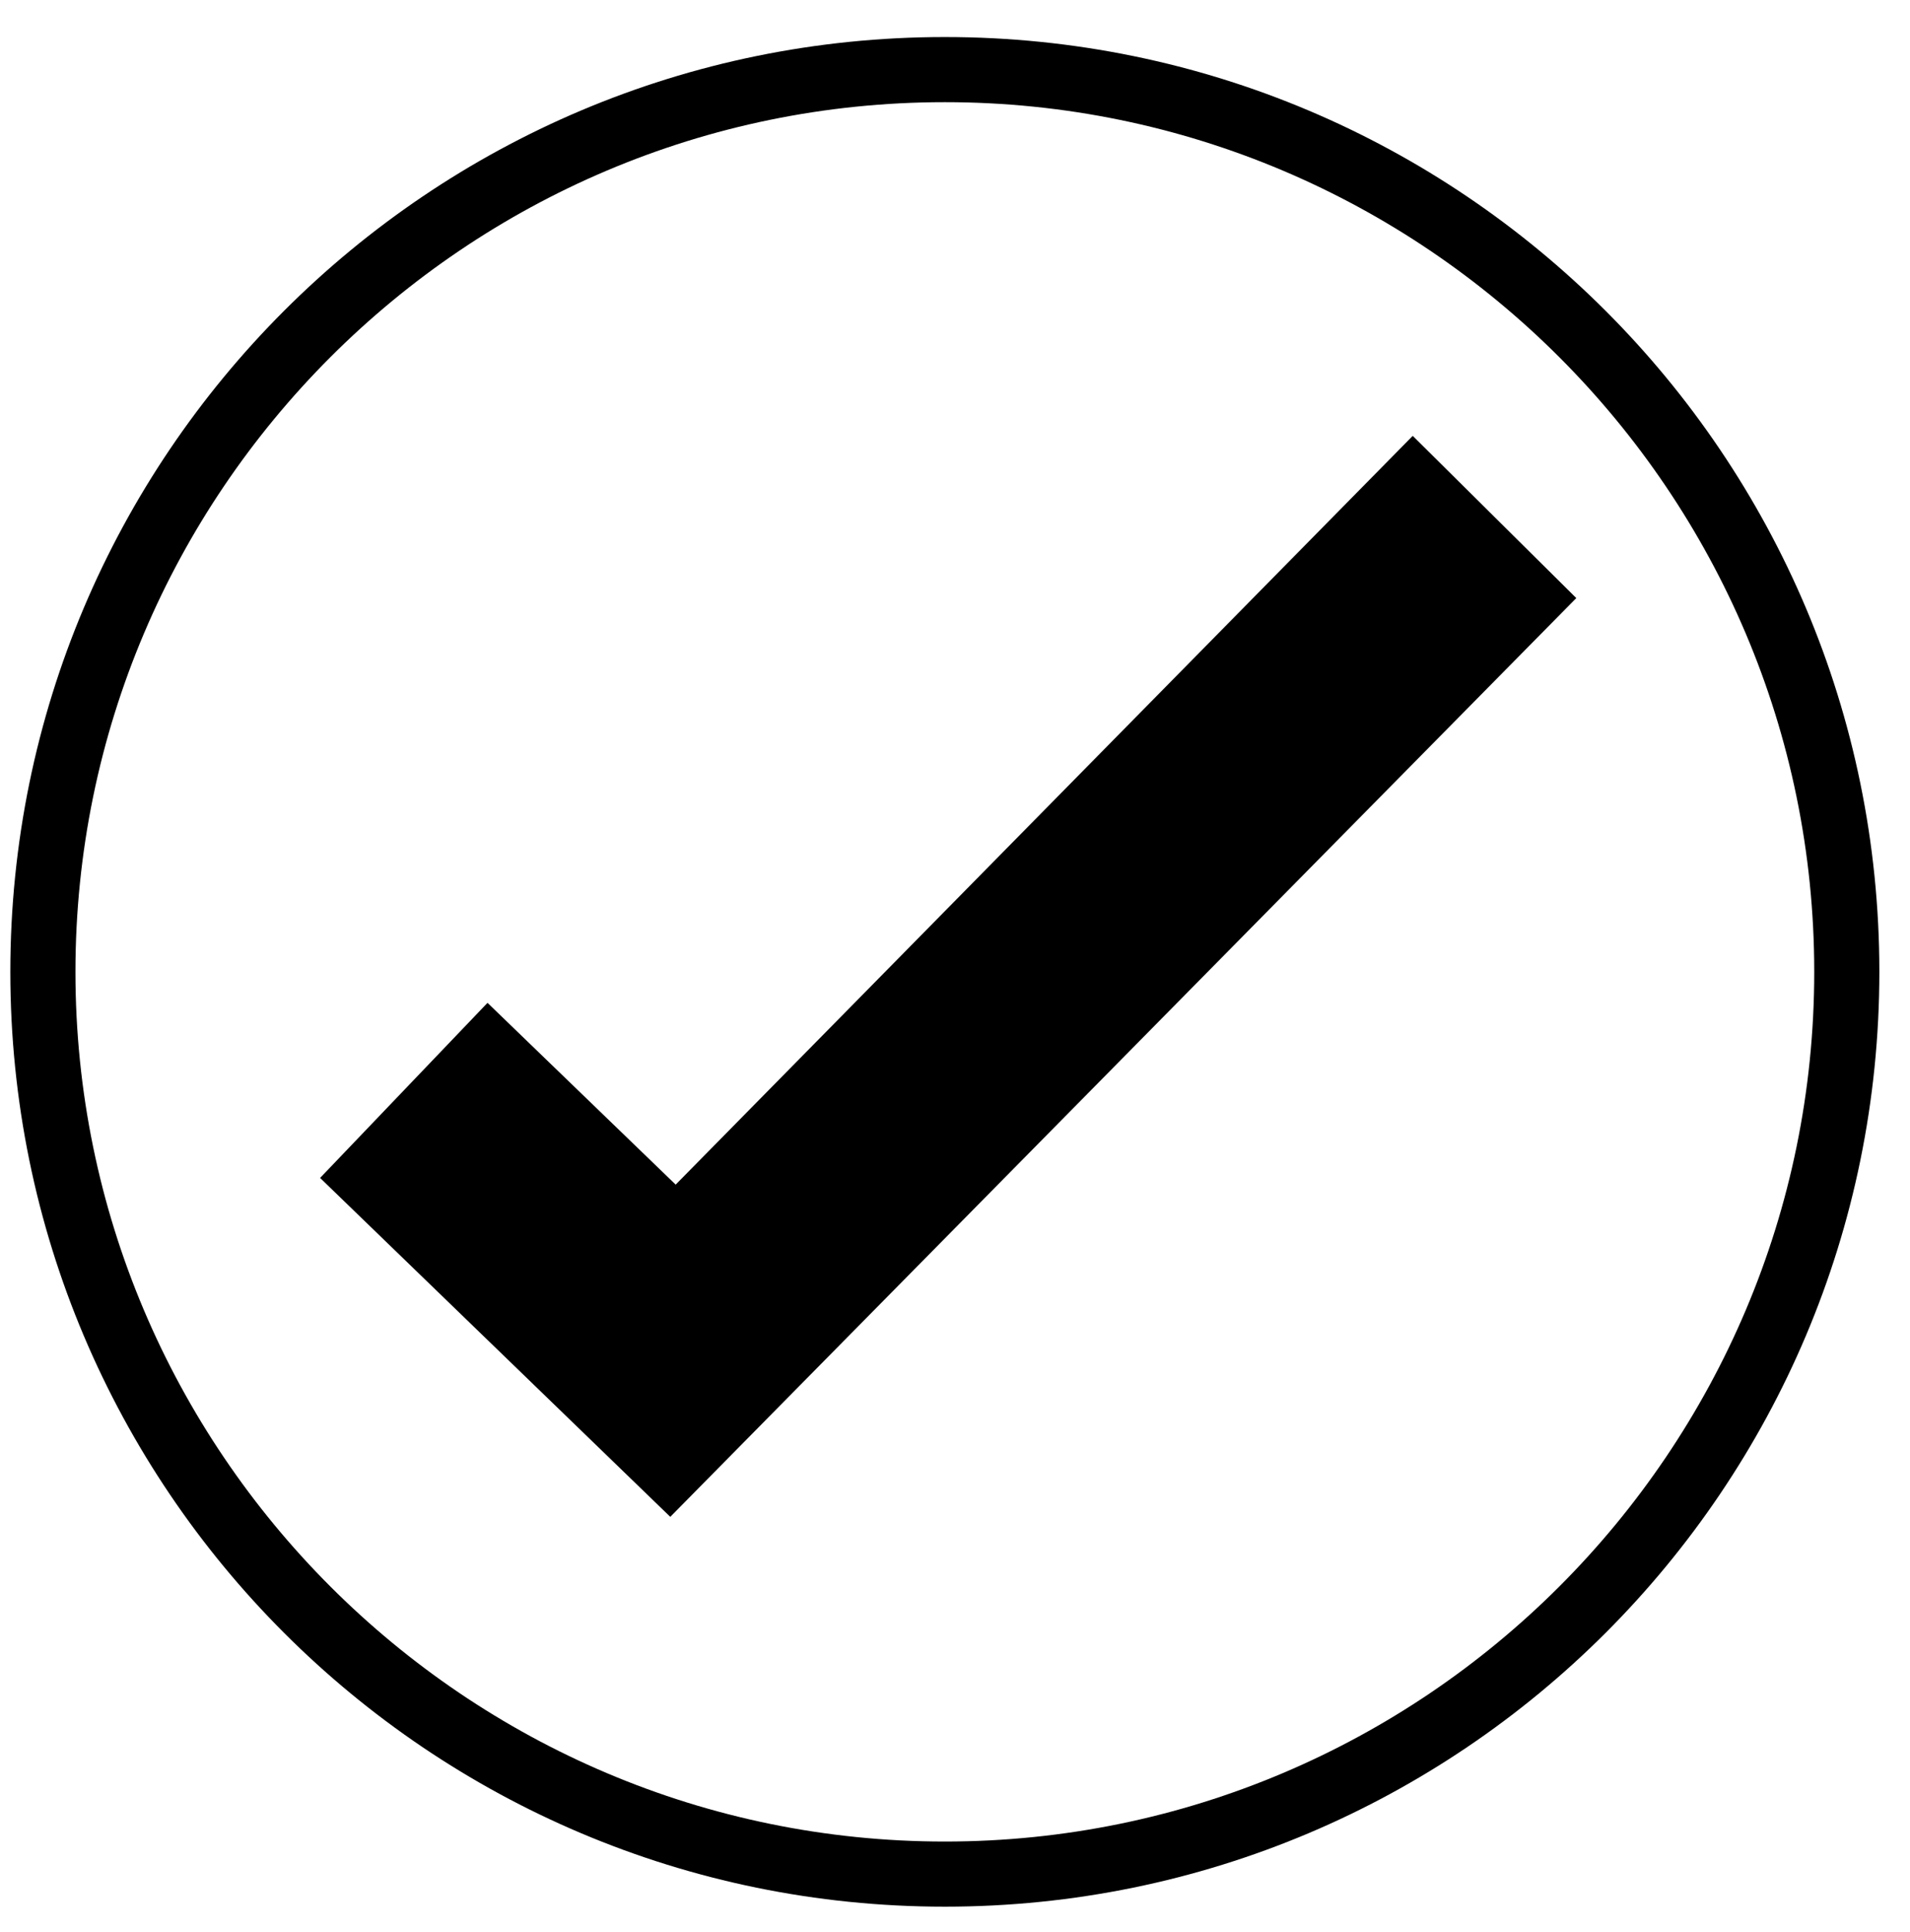
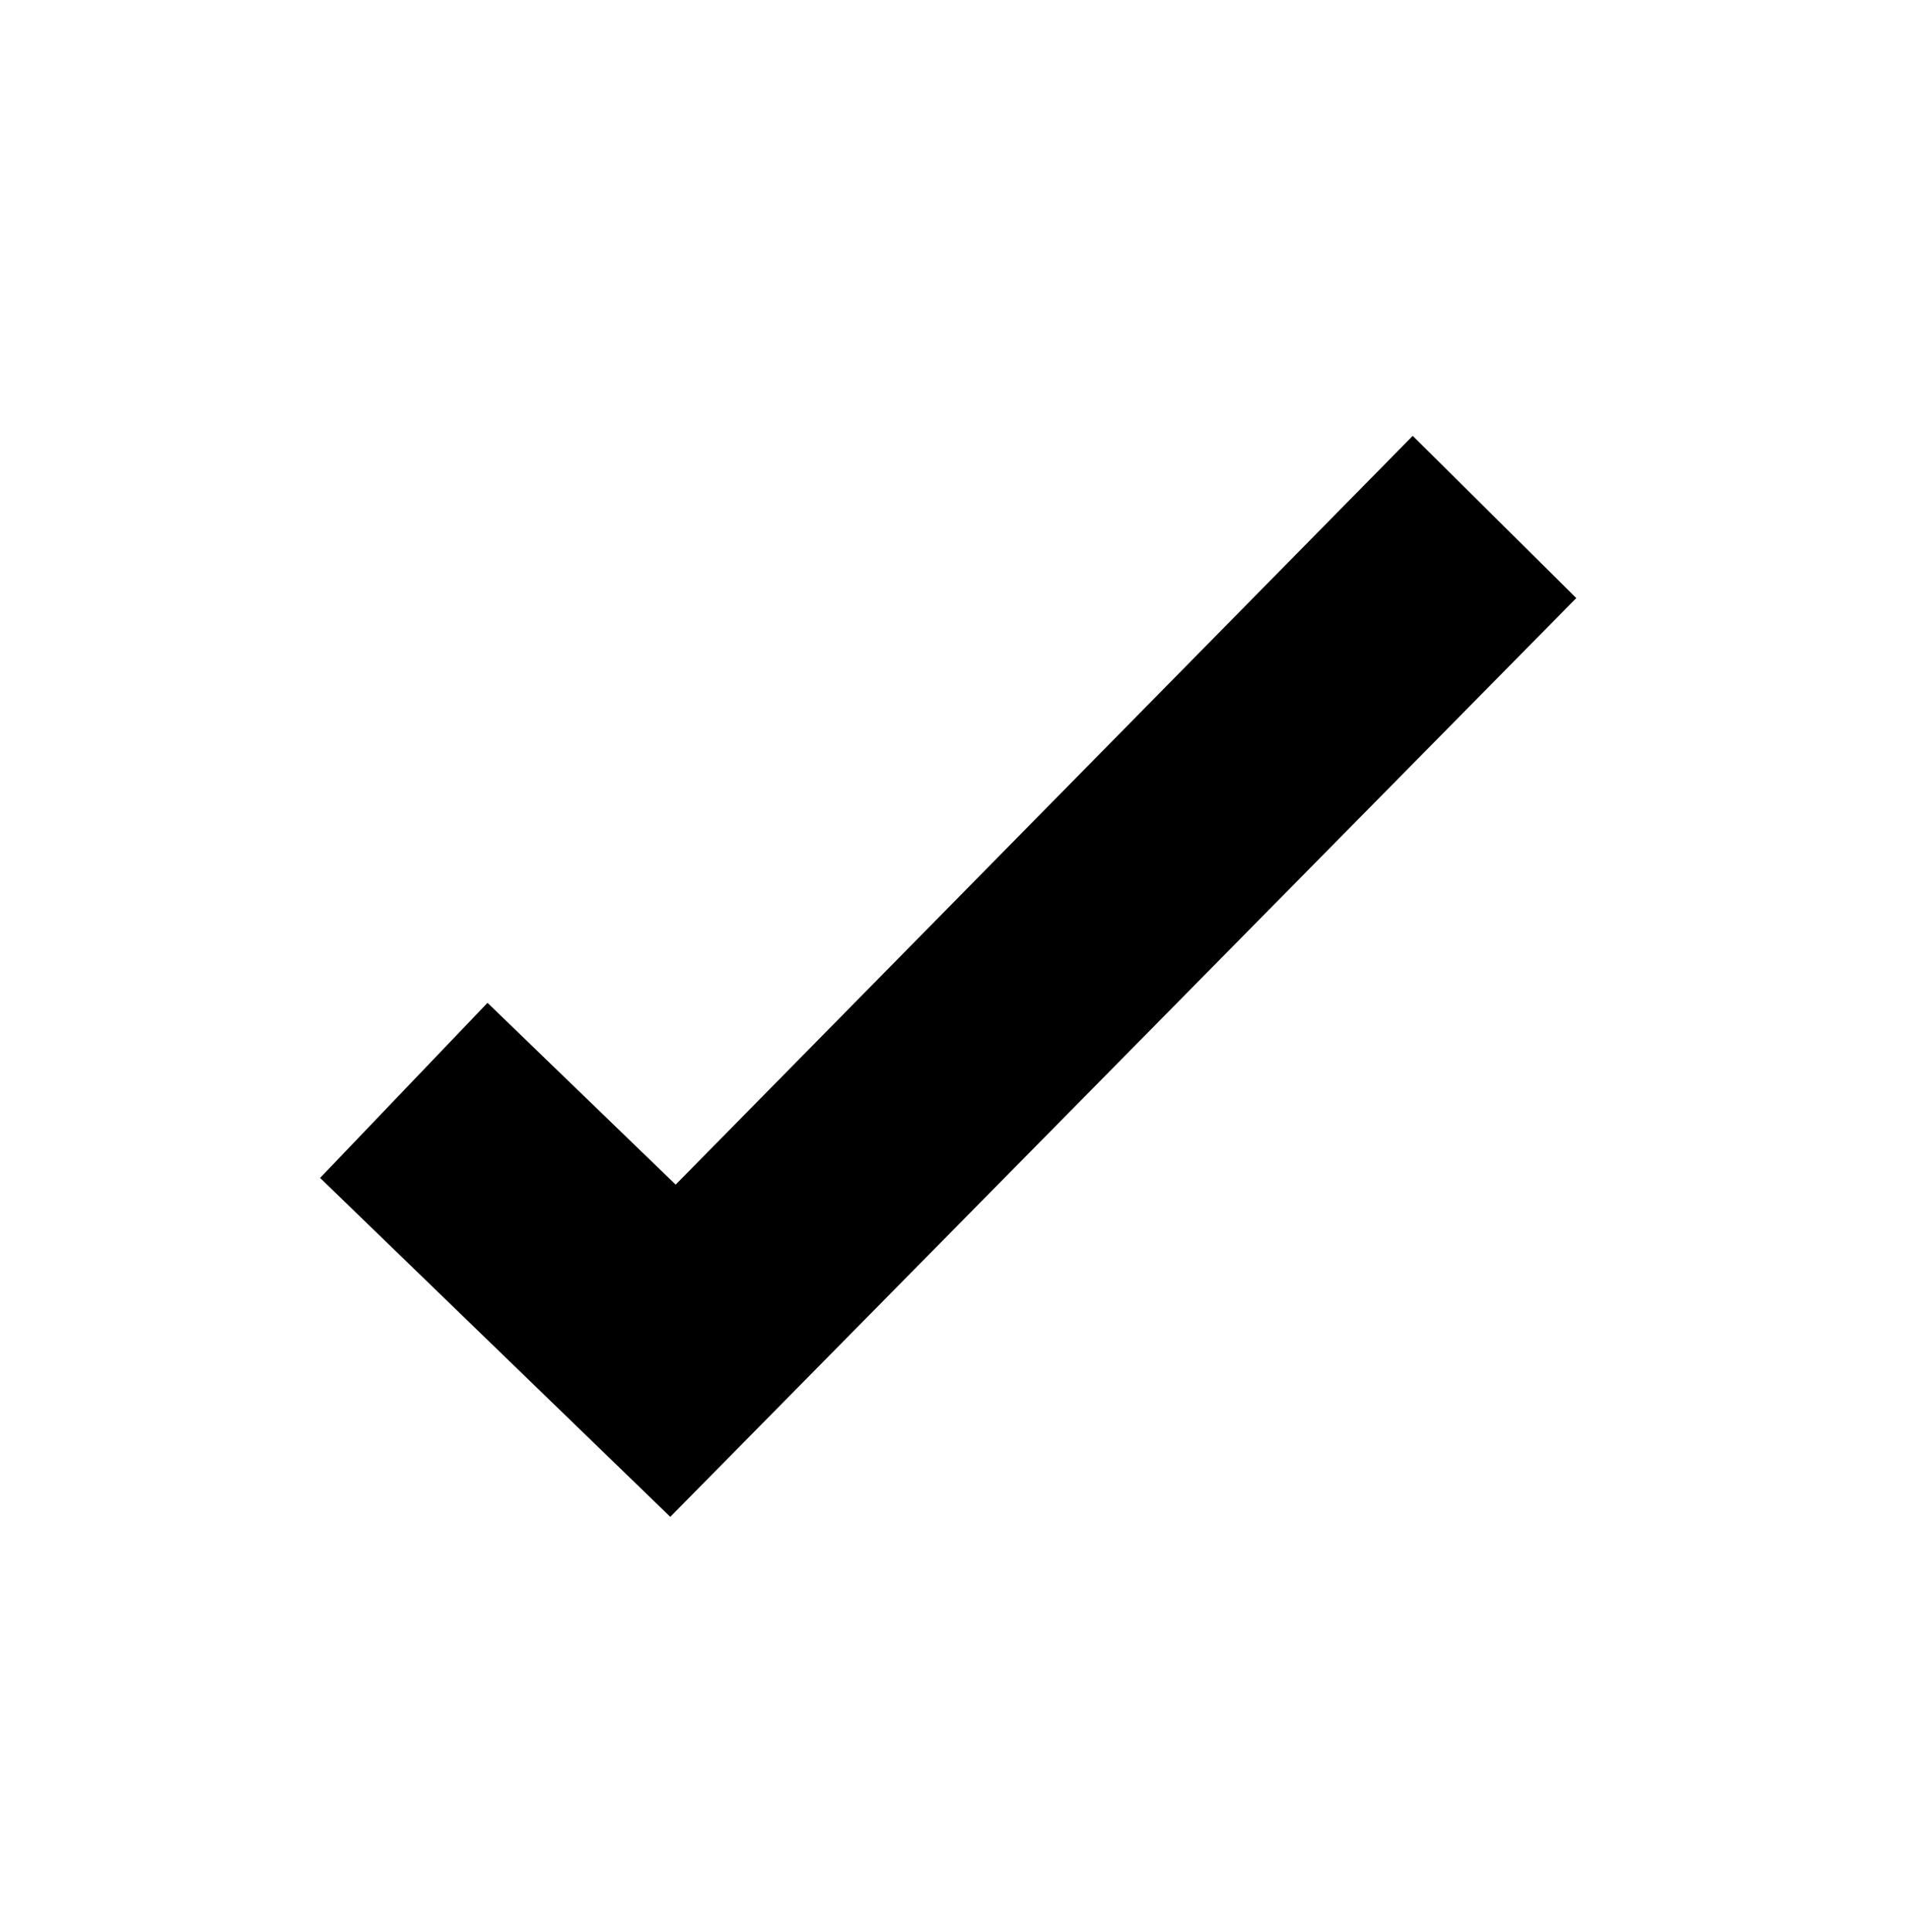
<svg xmlns="http://www.w3.org/2000/svg" version="1.1" x="0px" y="0px" width="88px" height="89px" viewBox="0 0.11 88 89" enable-background="new 0 0.11 88 89" xml:space="preserve">
  <defs>
</defs>
  <g>
-     <path d="M43.532,1.816c23.779,0,43.056,19.277,43.056,43.056S67.311,87.929,43.532,87.929S0.476,68.651,0.476,44.872   S19.752,1.816,43.532,1.816 M43.532,4.816c-22.087,0-40.056,17.969-40.056,40.056s17.969,40.057,40.056,40.057   s40.056-17.97,40.056-40.057S65.619,4.816,43.532,4.816L43.532,4.816z" />
-   </g>
+     </g>
  <polygon points="14.748,54.364 30.882,69.974 72.625,27.657 65.089,20.185 31.13,54.672 22.461,46.3 " />
-   <rect id="_x3C_Slice_x3E__1_" fill="none" width="88" height="89" />
</svg>